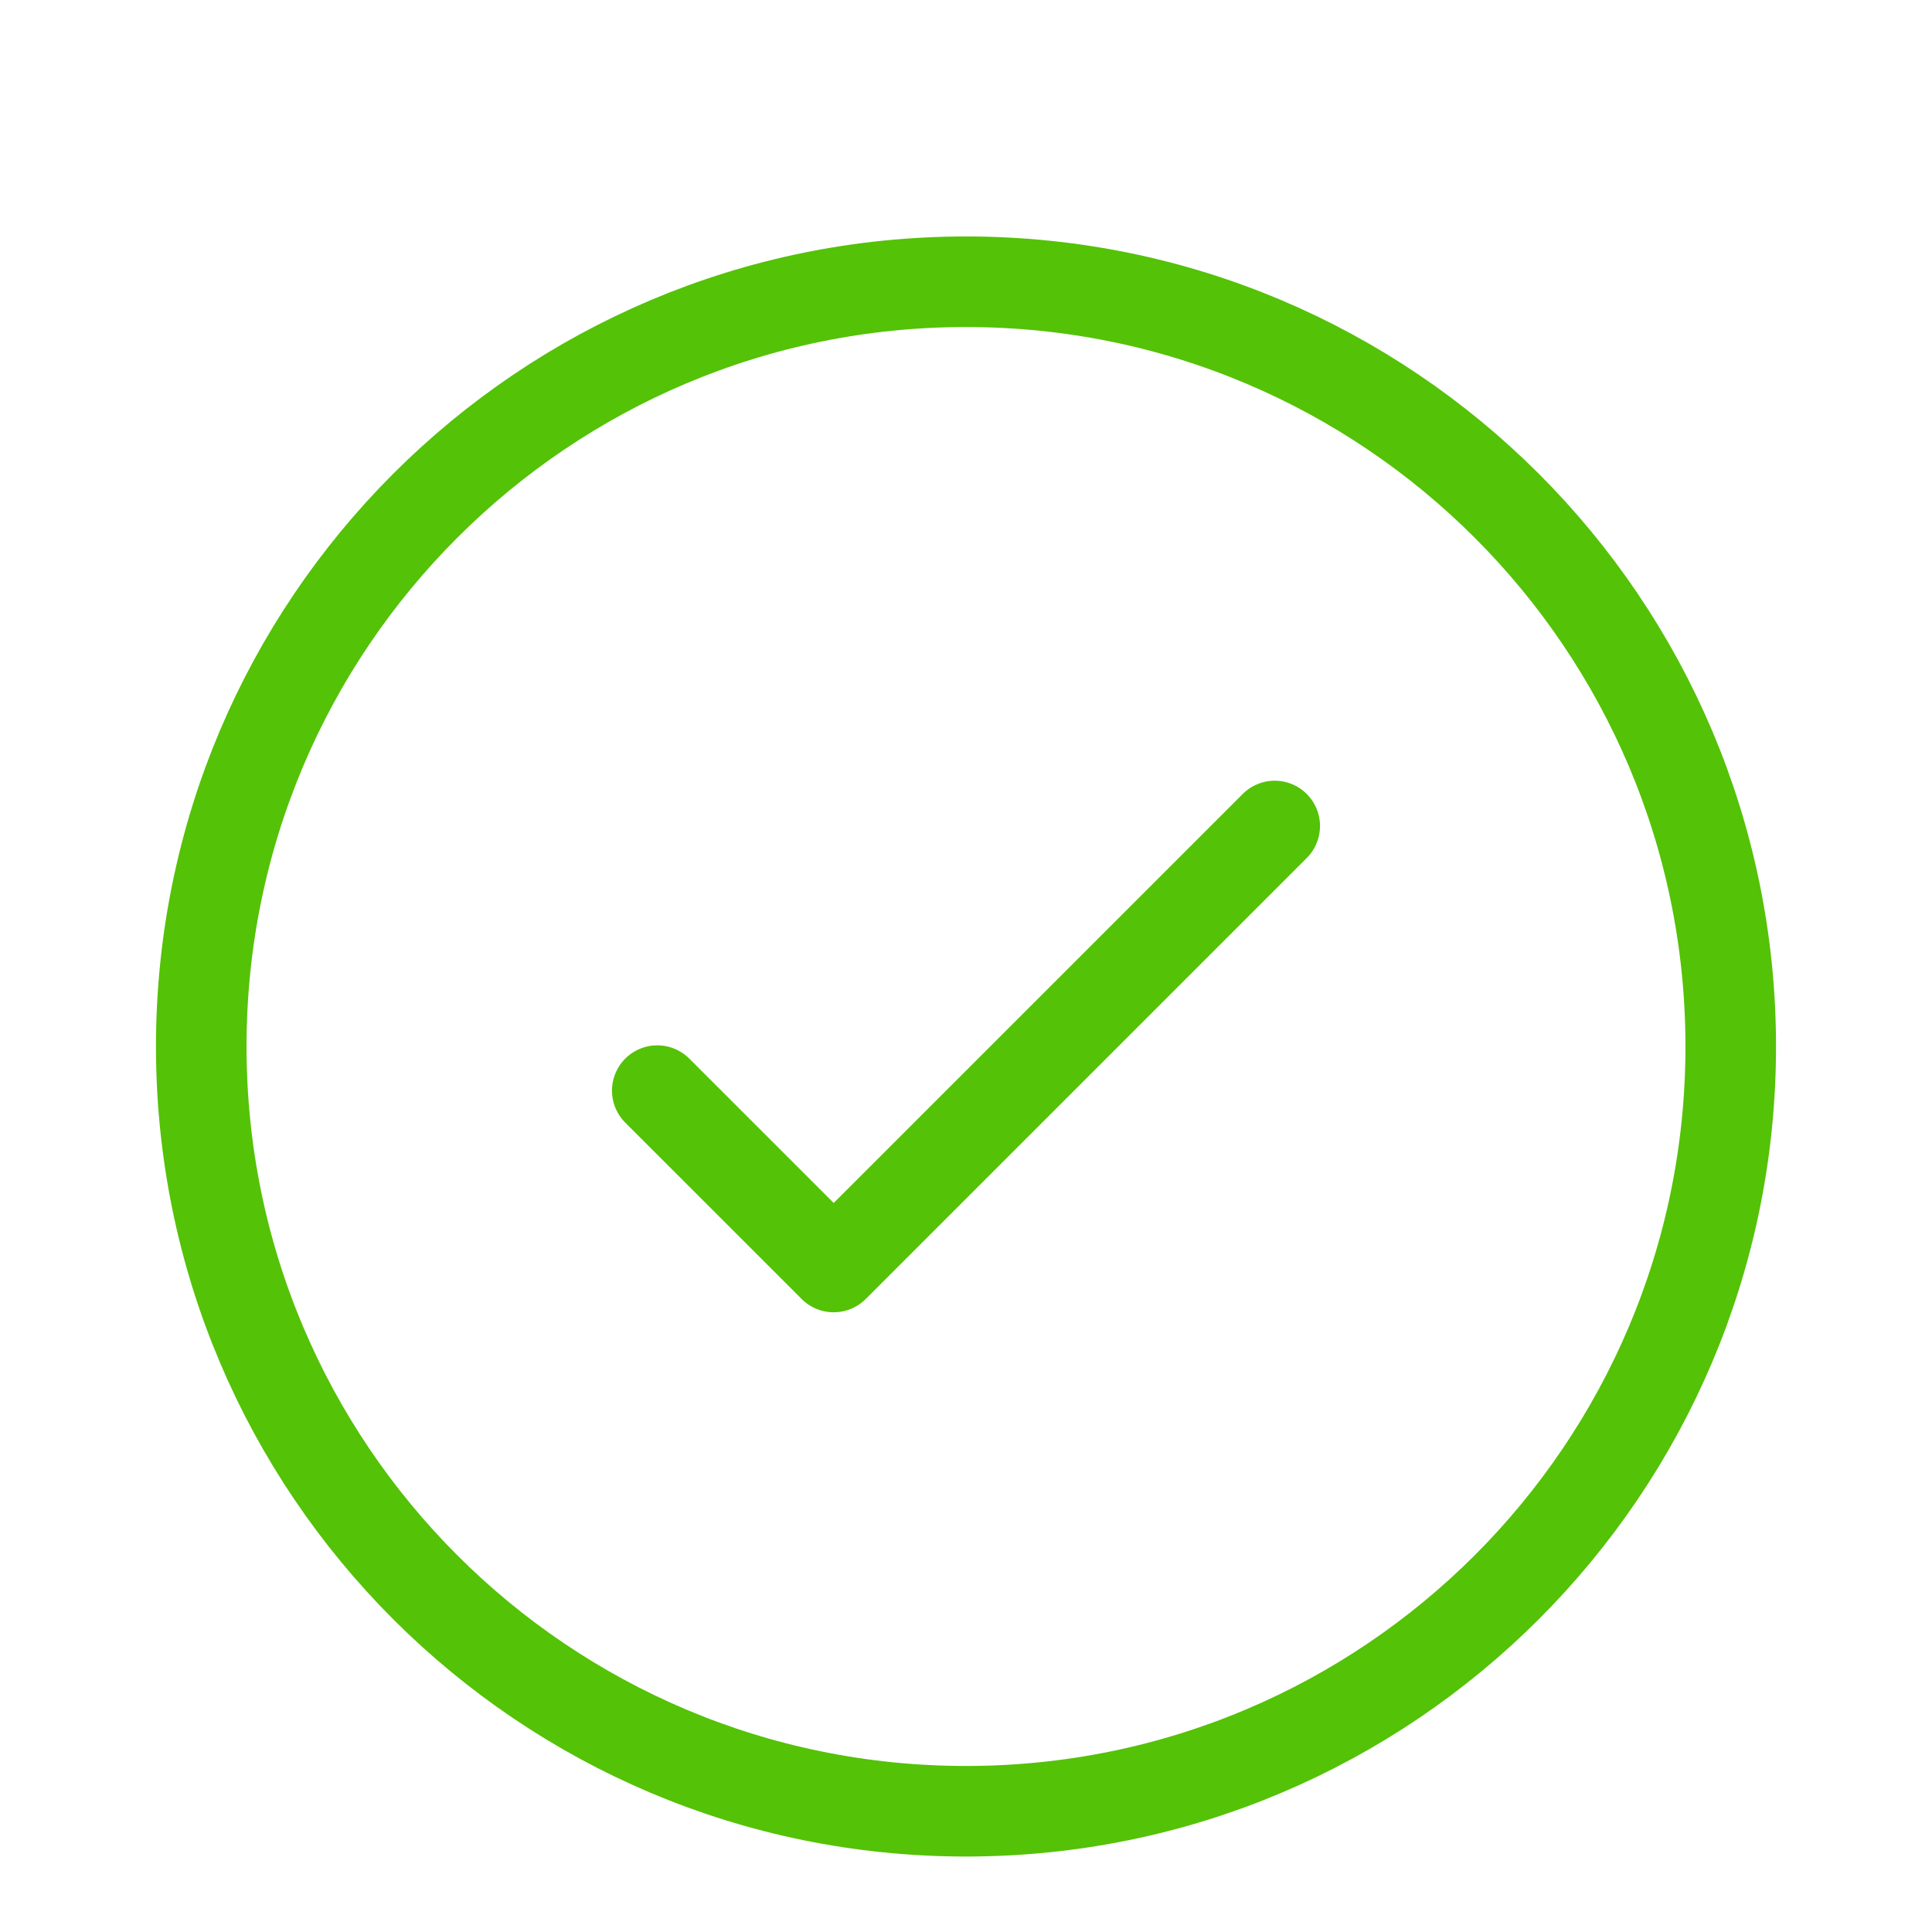
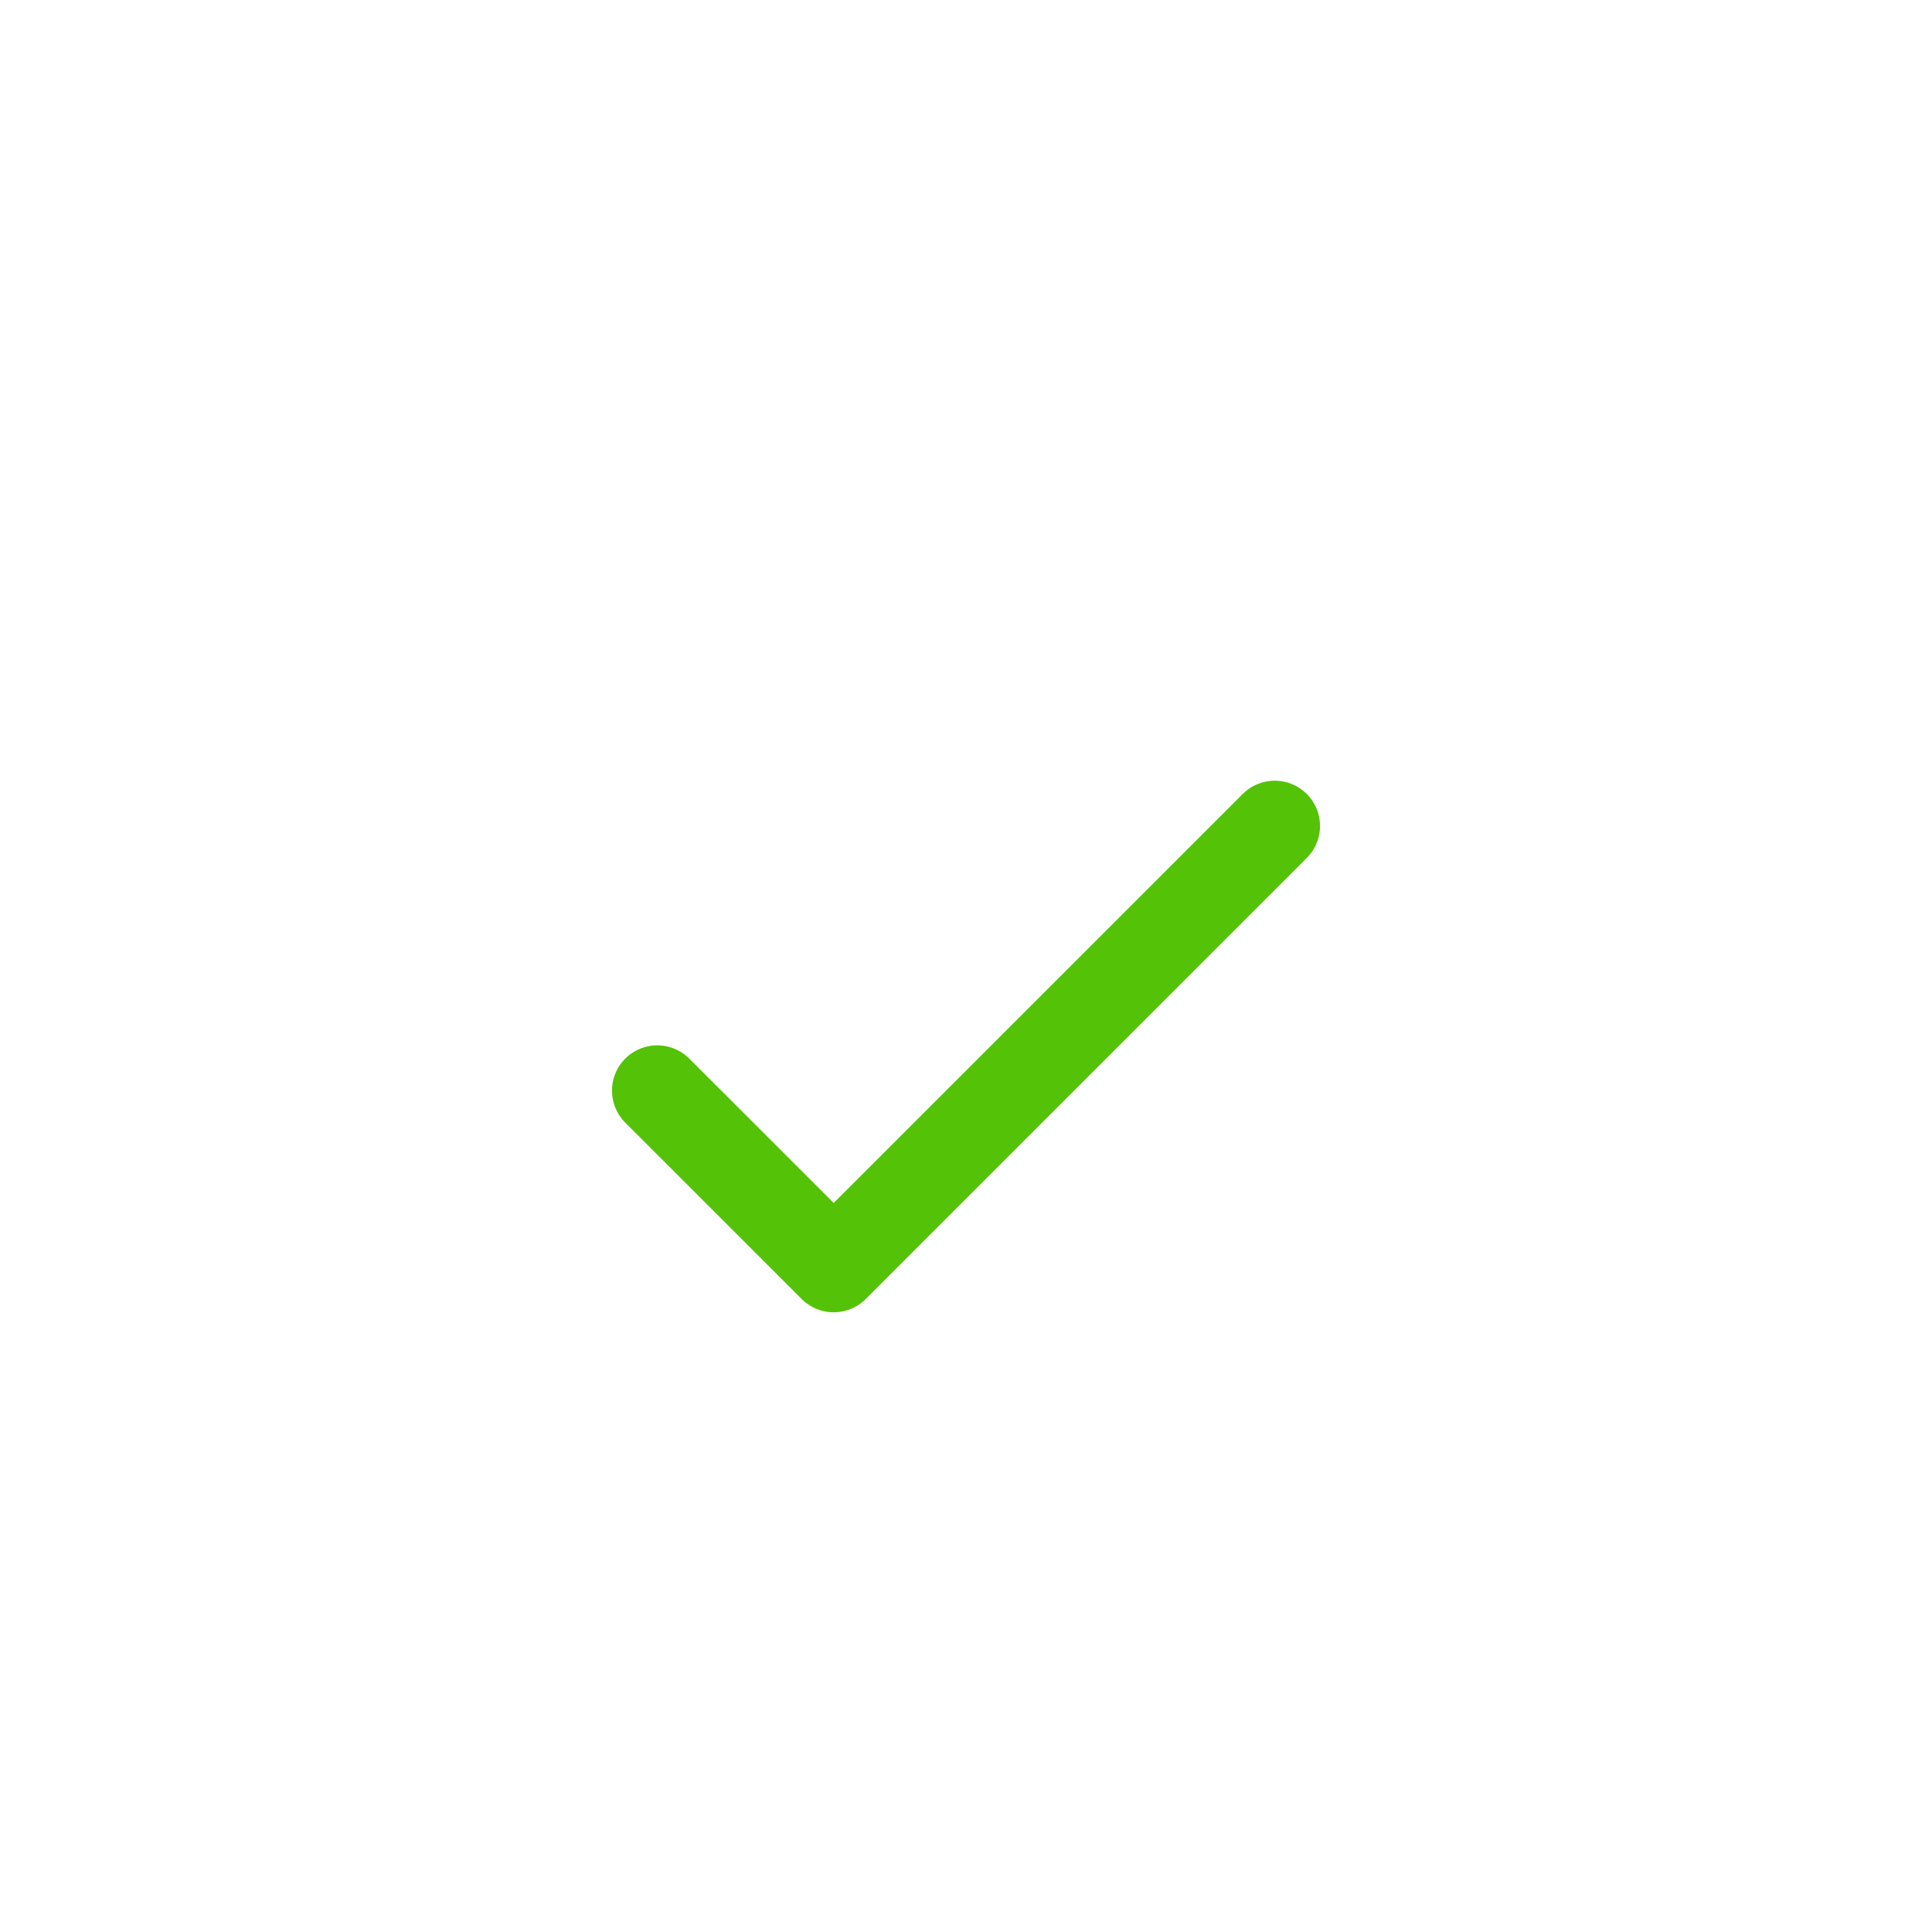
<svg xmlns="http://www.w3.org/2000/svg" width="64" height="64" viewBox="0 0 64 64" fill="none">
-   <path d="M32 60C45.991 60 57.333 48.658 57.333 34.667C57.333 20.675 45.991 9.333 32 9.333C18.009 9.333 6.667 20.675 6.667 34.667C6.667 48.658 18.009 60 32 60Z" stroke="#54C206" stroke-width="3" />
  <path d="M21.773 36.128L27.617 41.971L42.227 27.362" stroke="#54C206" stroke-width="3" stroke-linecap="round" stroke-linejoin="round" />
</svg>